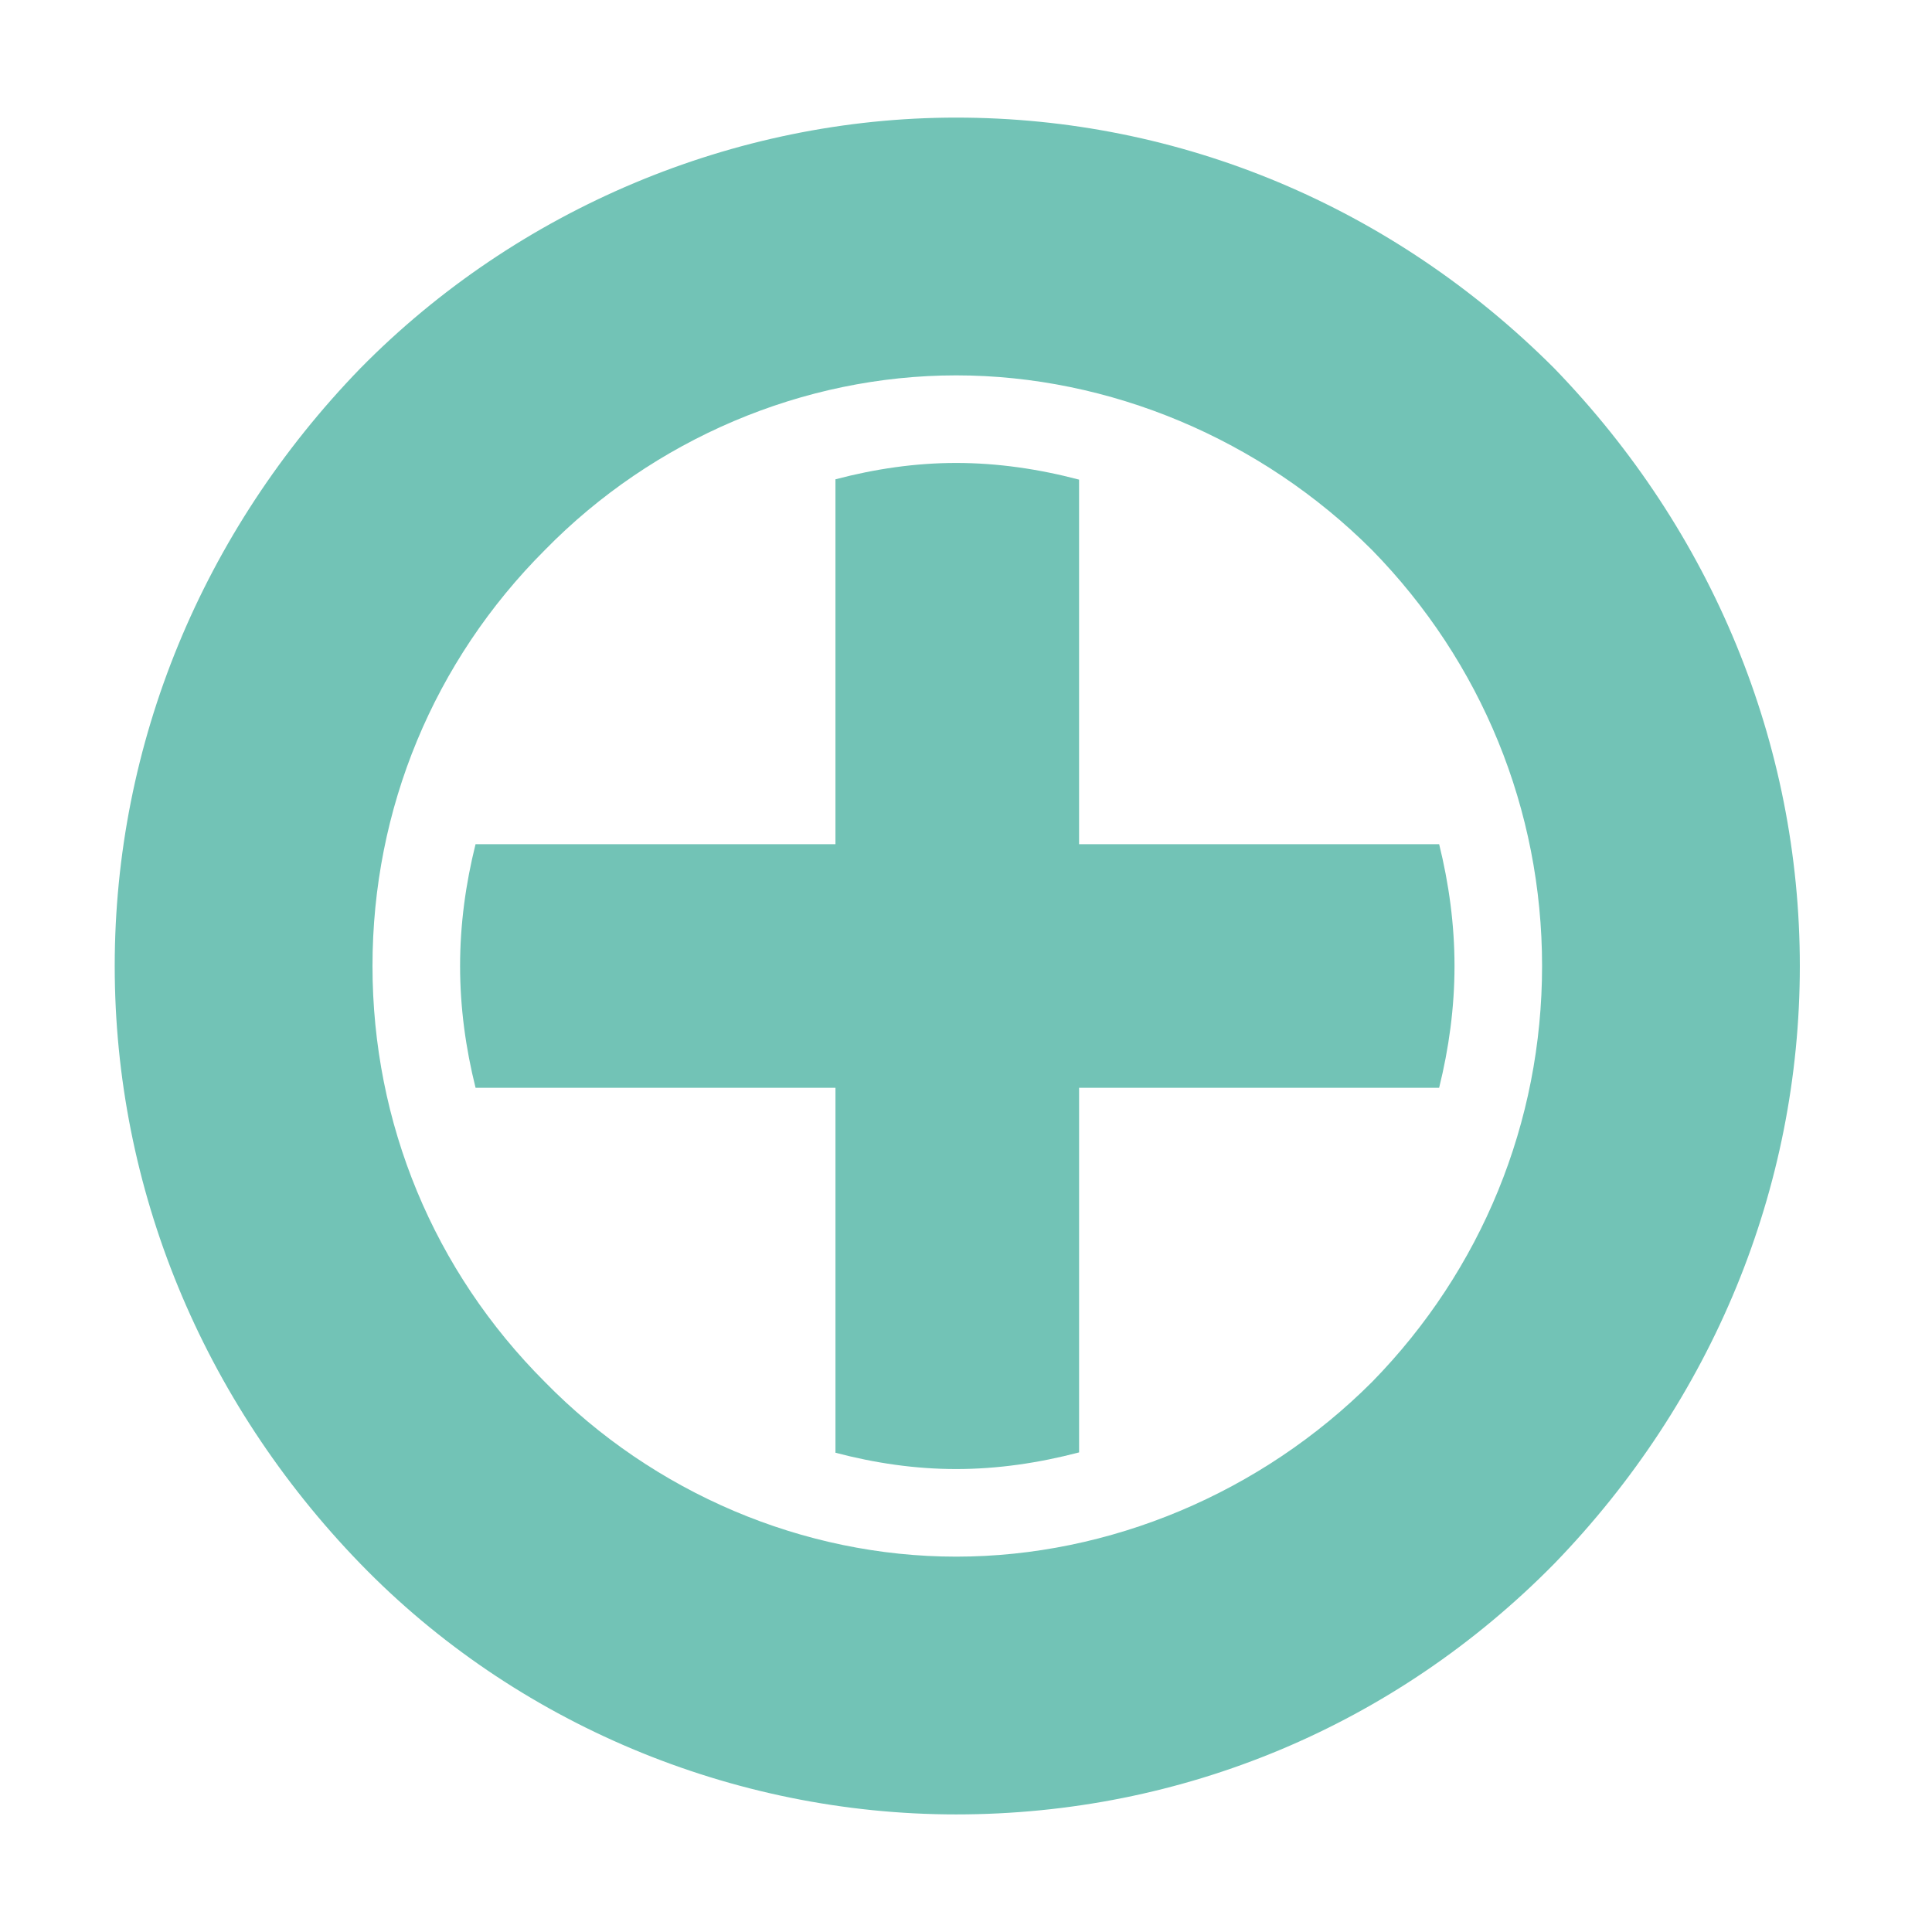
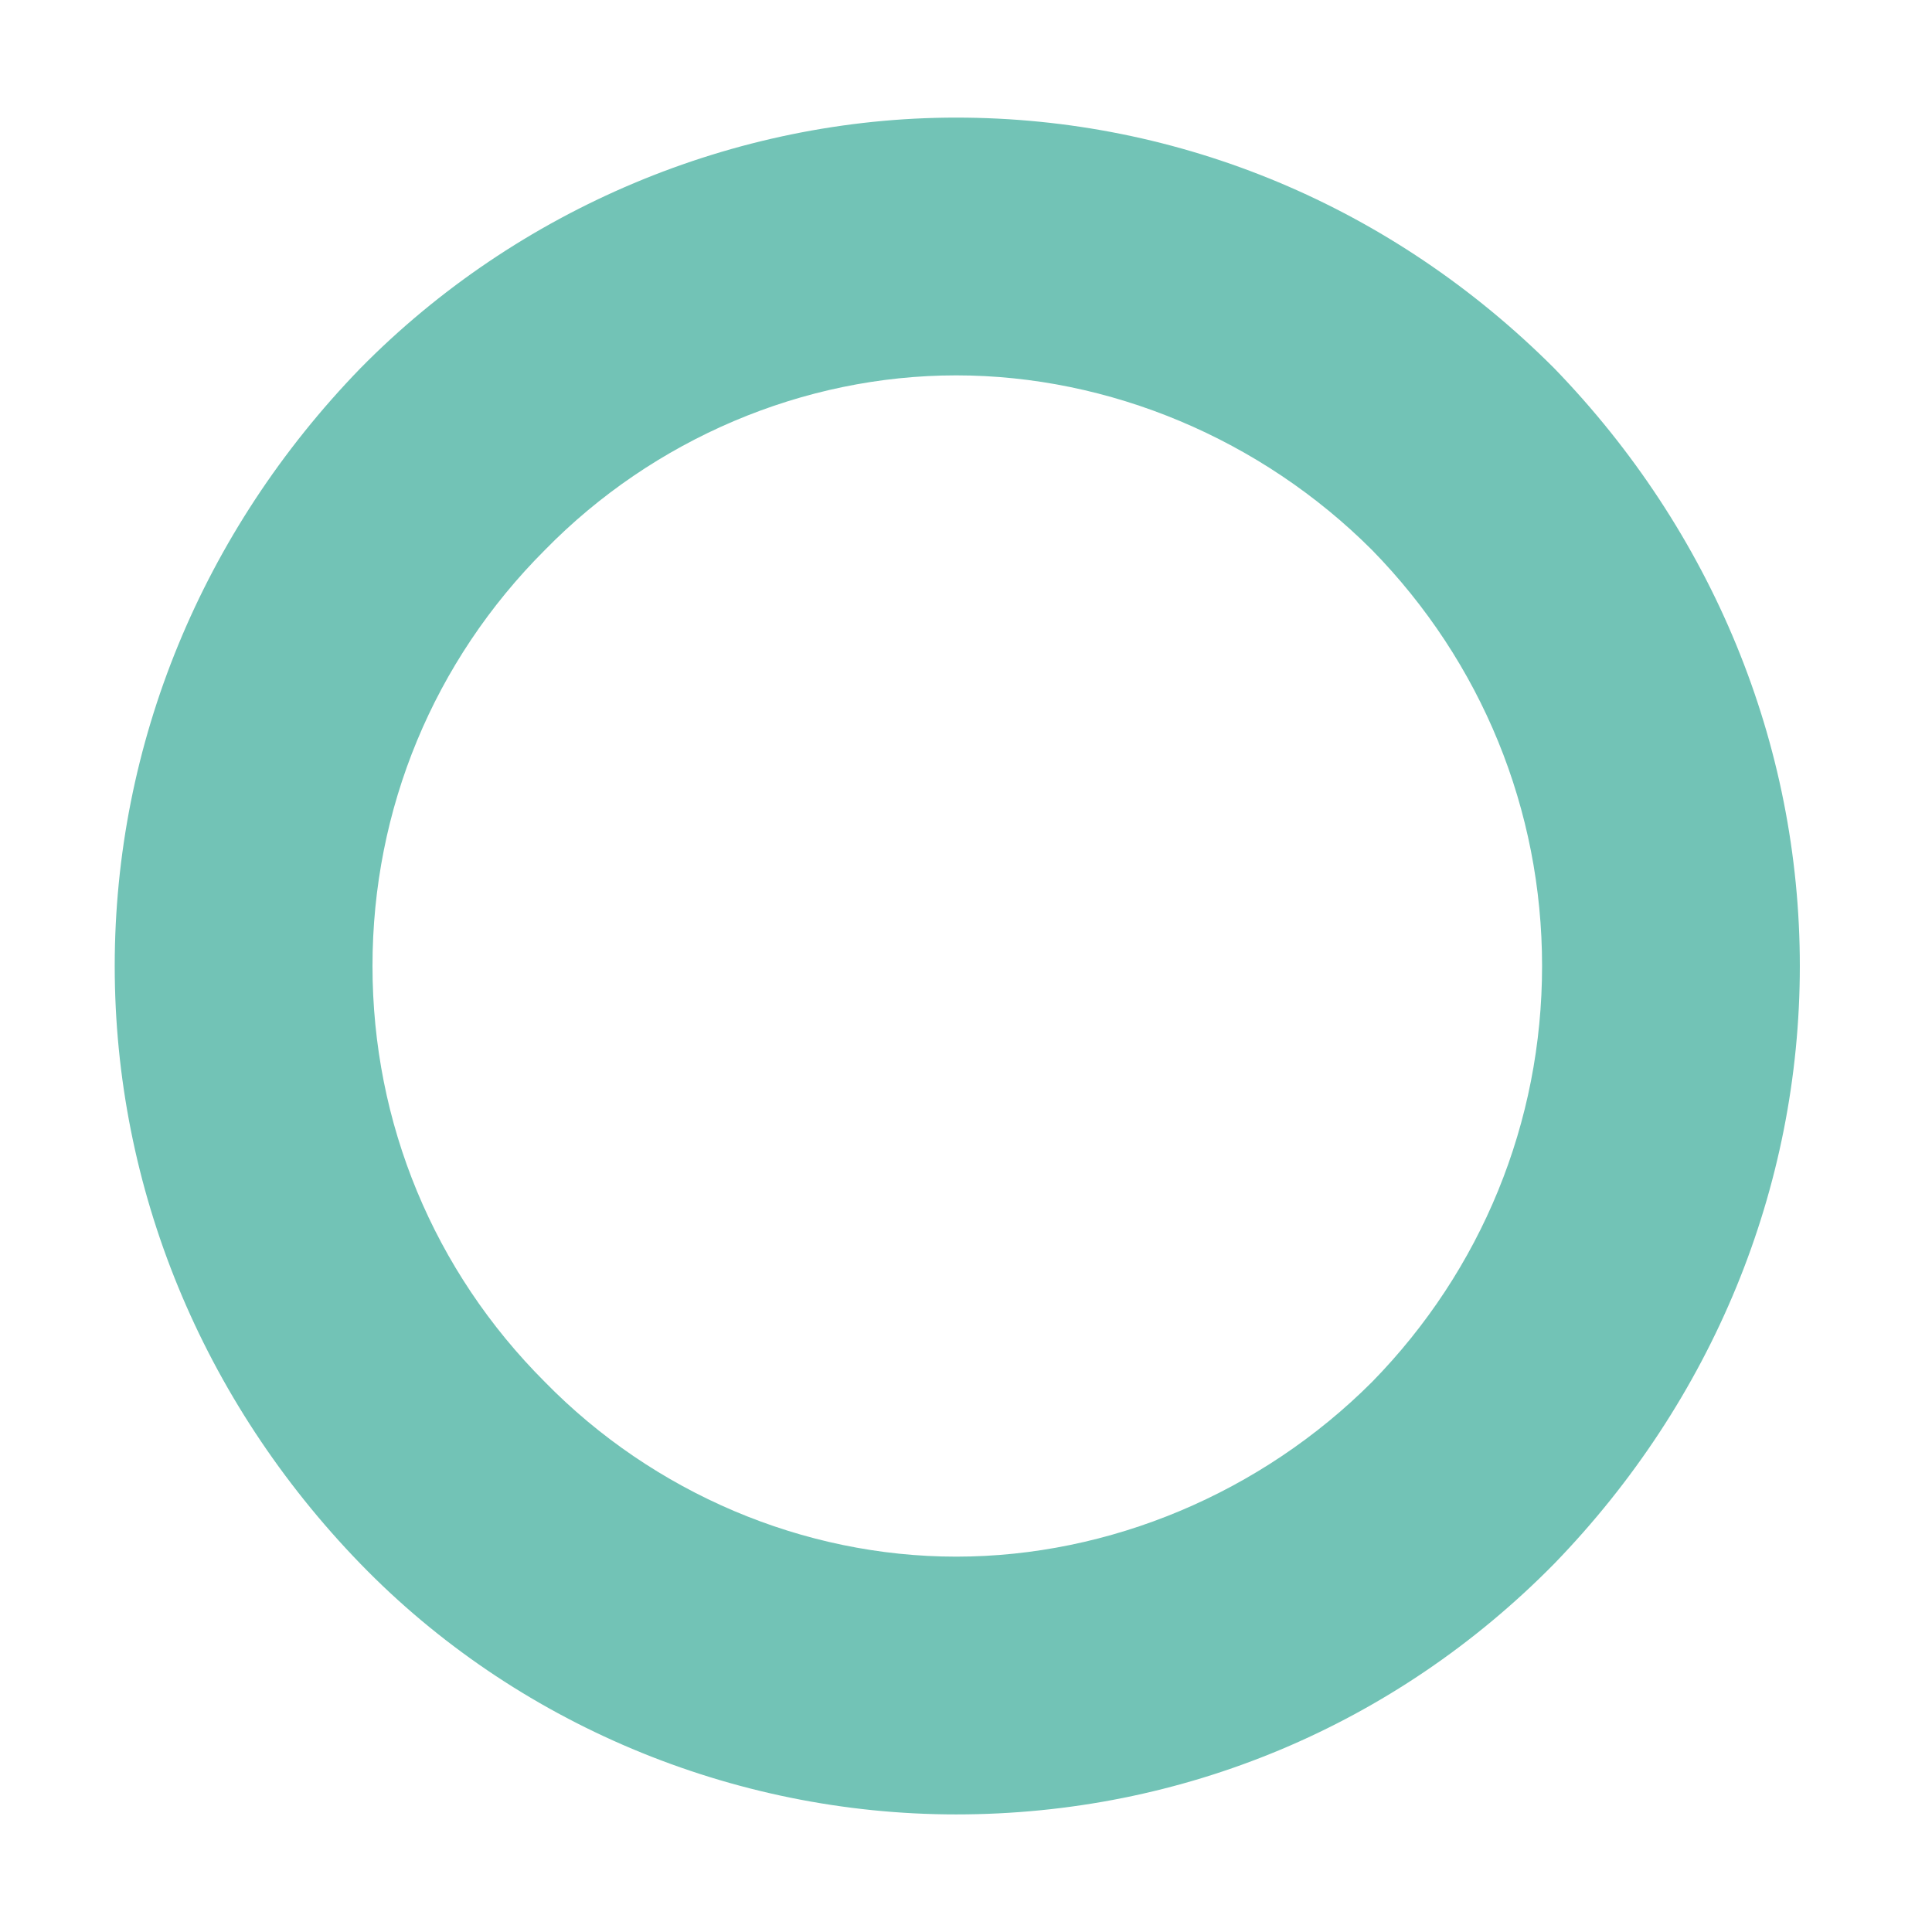
<svg xmlns="http://www.w3.org/2000/svg" version="1.0" id="Vrstva_1" x="0px" y="0px" width="141.732px" height="141.732px" viewBox="0 0 141.732 141.732" enable-background="new 0 0 141.732 141.732" xml:space="preserve">
  <path fill="#72C3B6" d="M70.142,8.627c-16.27,0-32.197,6.701-43.7,18.386C14.818,39.004,8.416,54.579,8.416,70.867  c0,16.287,6.402,31.862,18.026,43.855c11.329,11.683,27.258,18.384,43.7,18.384c16.614,0,32.193-6.528,43.87-18.384  c11.624-11.995,18.024-27.568,18.024-43.855c0-16.288-6.401-31.861-18.031-43.864C102.155,15.153,86.577,8.627,70.142,8.627z   M100.655,101.38c-8.143,8.146-19.265,12.816-30.513,12.816c-11.204,0-22.2-4.668-30.171-12.816  c-8.154-8.151-12.645-18.988-12.645-30.513c0-11.526,4.491-22.363,12.65-30.521c7.966-8.141,18.962-12.809,30.166-12.809  c11.248,0,22.37,4.67,30.507,12.809c8.047,8.226,12.478,19.064,12.478,30.521S108.696,93.161,100.655,101.38z" />
-   <path fill="#72C3B6" d="M79.161,35.186c-2.947-0.777-5.974-1.224-9.019-1.224c-2.995,0-5.964,0.438-8.853,1.2V61.93H34.886  c-0.722,2.892-1.134,5.88-1.134,8.937c0,3.056,0.413,6.042,1.136,8.934H61.29v26.772c2.889,0.76,5.855,1.197,8.853,1.197  c3.045,0,6.071-0.448,9.019-1.222V79.801h26.413c0.717-2.897,1.128-5.883,1.128-8.934c0-3.052-0.411-6.04-1.126-8.937H79.161V35.186  z" />
</svg>